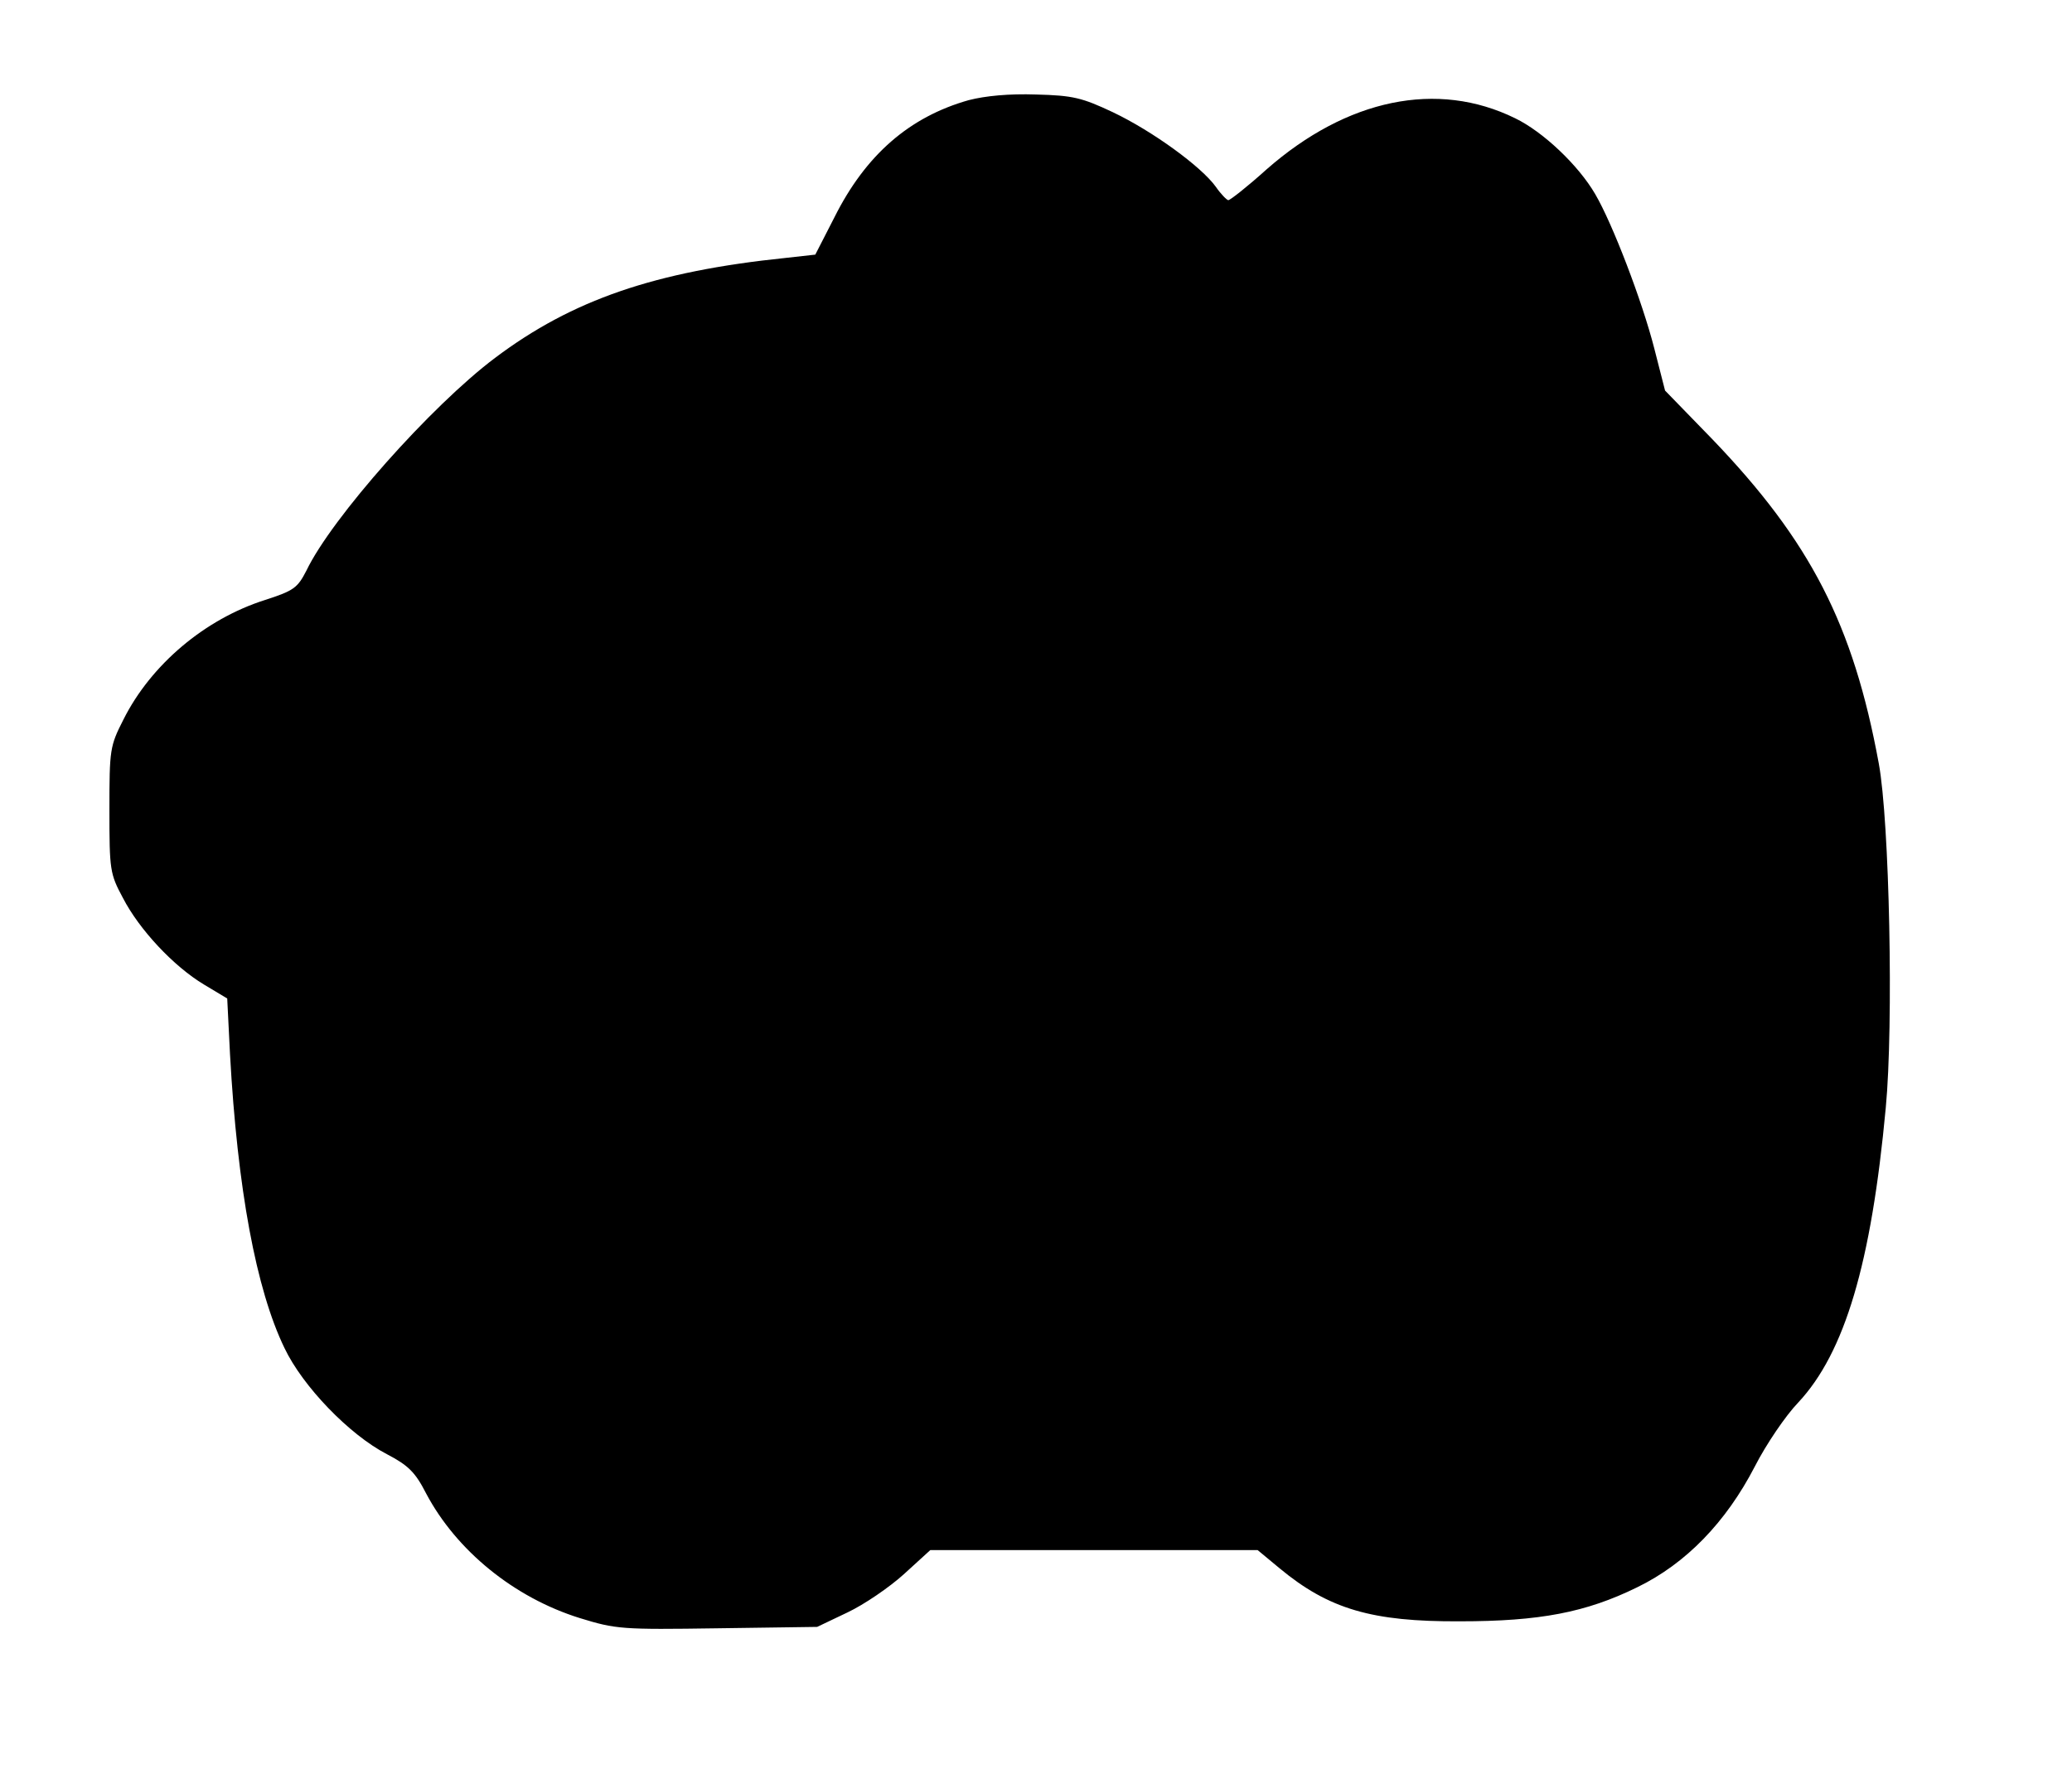
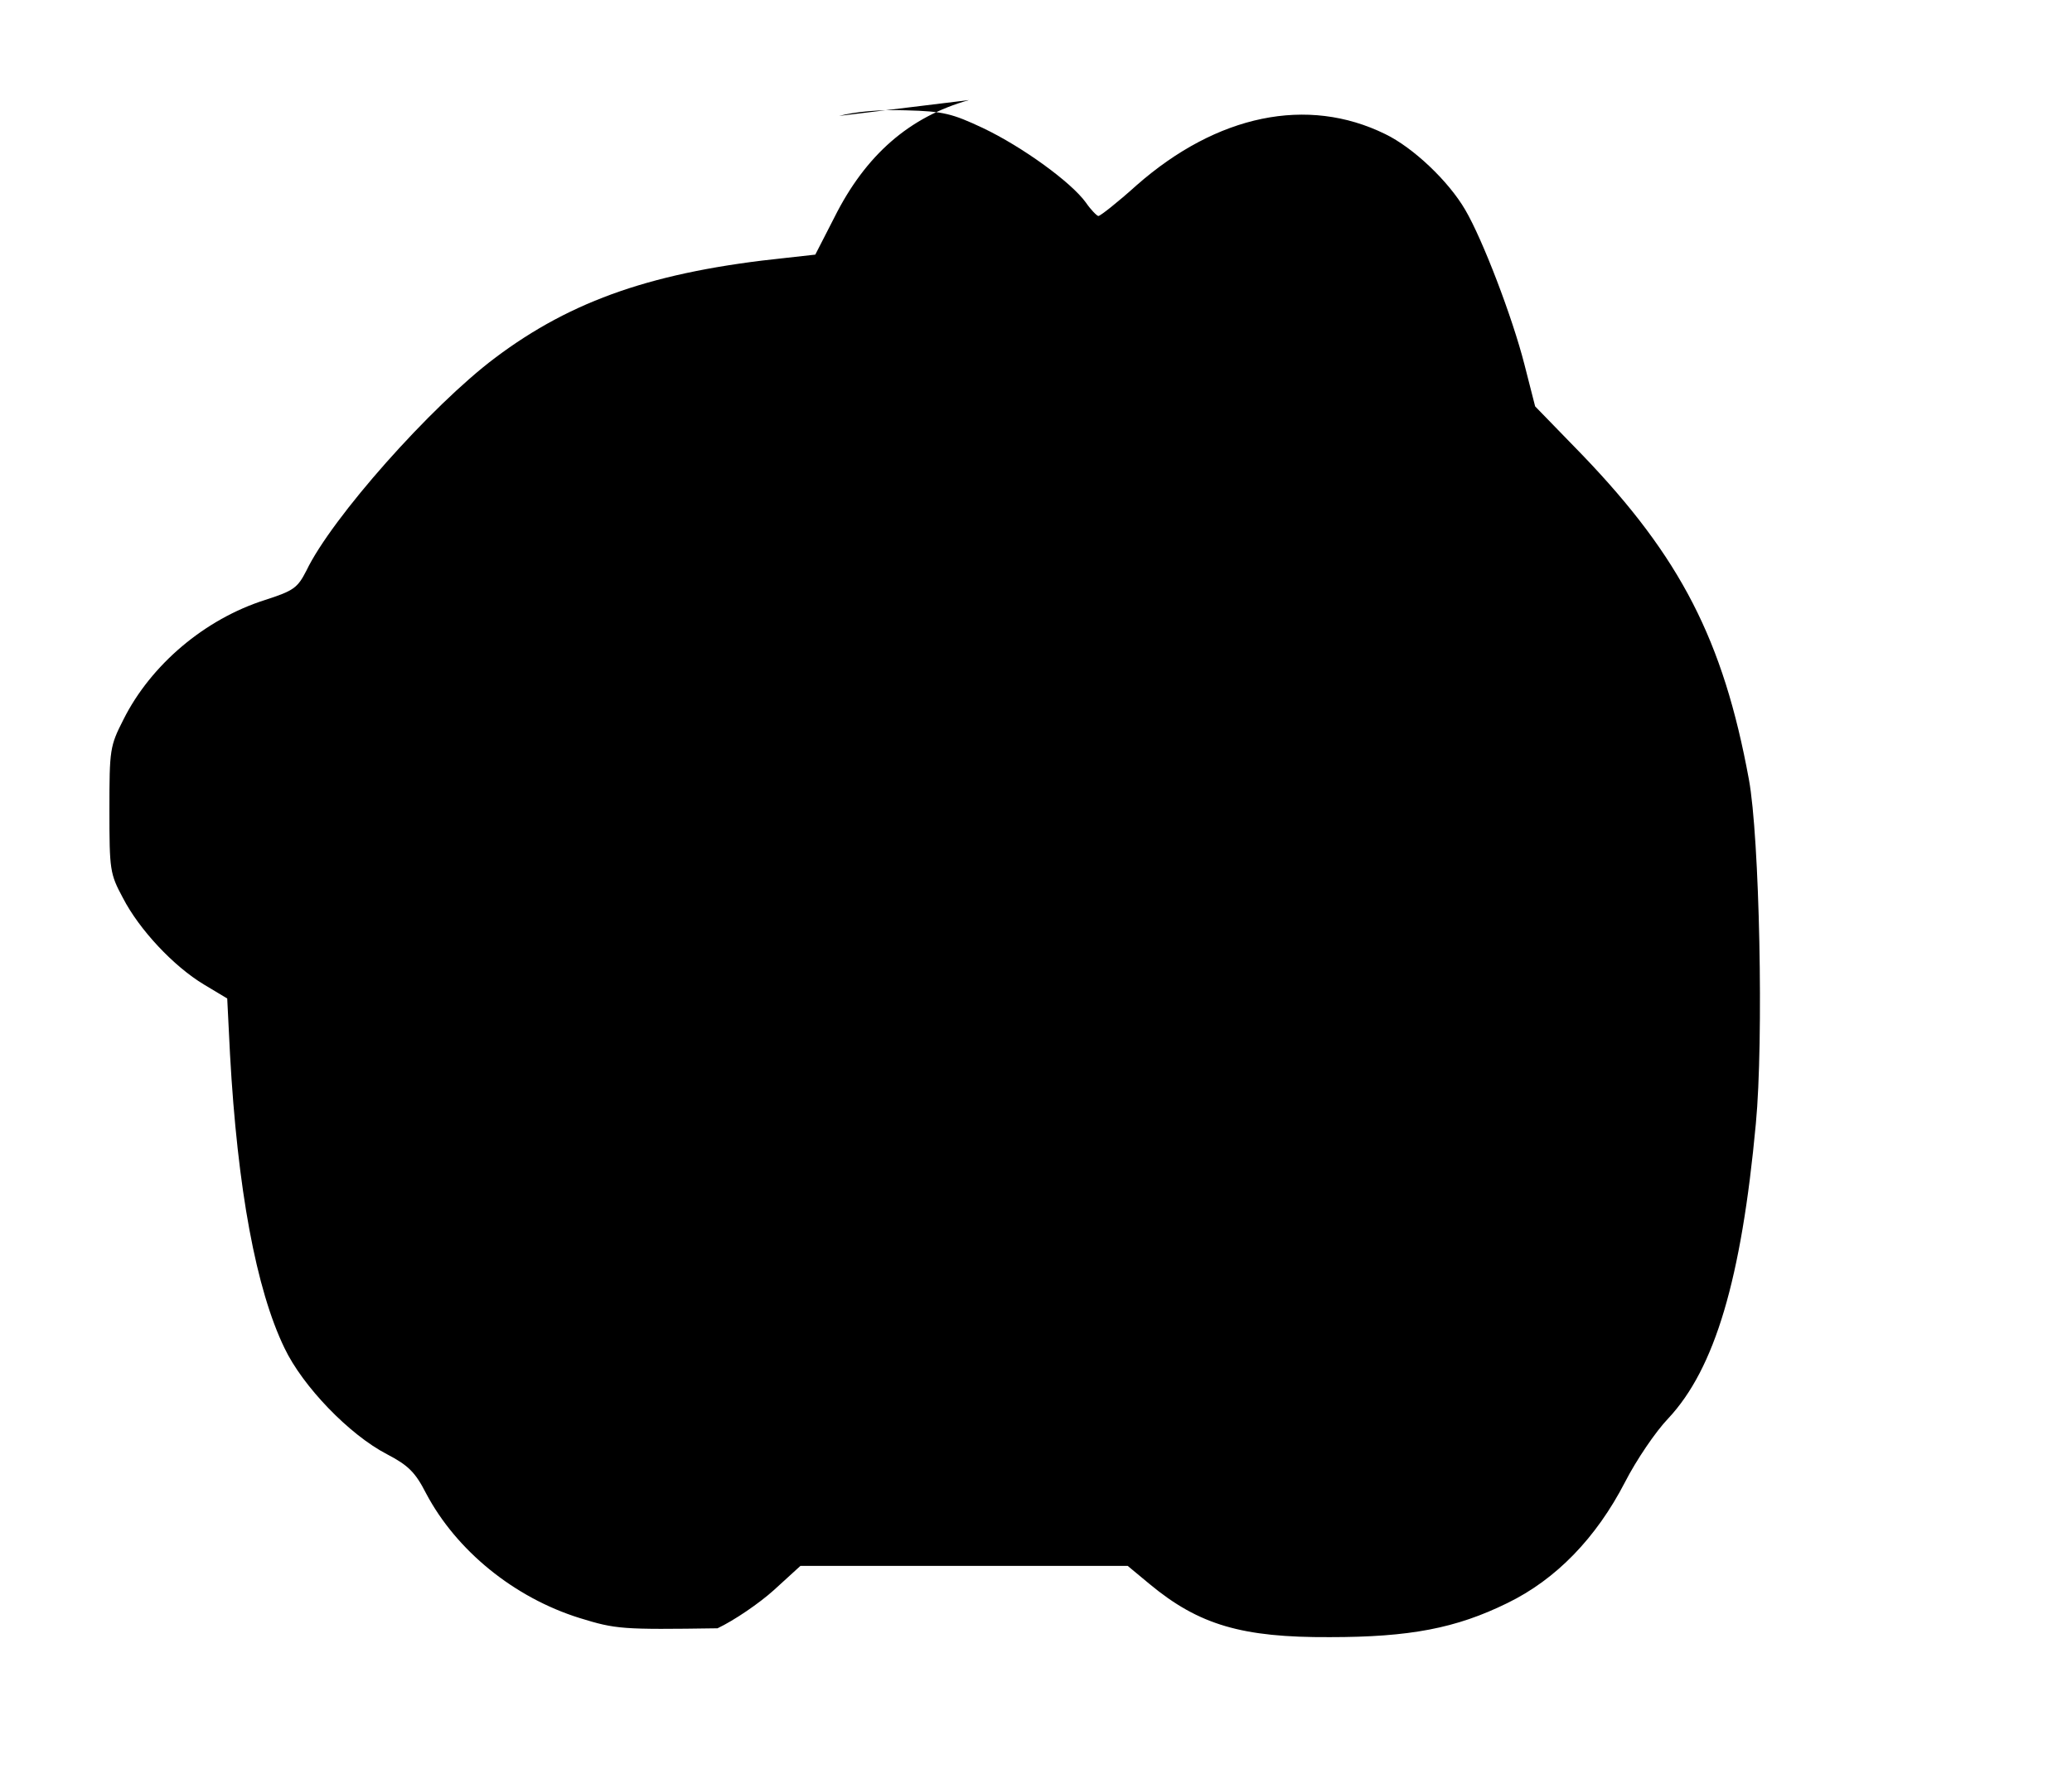
<svg xmlns="http://www.w3.org/2000/svg" version="1.0" width="445pt" height="380pt" viewBox="0 0 445 380" preserveAspectRatio="xMidYMid meet">
  <g transform="translate(0,380) scale(0.1,-0.1)" fill="#000000" stroke="none">
-     <path d="M2081 3585 c-128 -36 -222 -118 -289 -252 l-41 -80 -63 -7 c-281 -29 -459 -90 -625 -215 -137 -103 -351 -344 -405 -457 -19 -37 -27 -43 -89 -63 -129 -41 -245 -139 -304 -257 -29 -57 -30 -64 -30 -194 0 -129 1 -137 29 -189 35 -68 109 -147 174 -186 l50 -30 6 -120 c16 -289 56 -505 117 -631 39 -82 139 -186 220 -228 46 -24 61 -39 84 -84 65 -123 189 -224 330 -268 78 -24 90 -25 296 -22 l214 3 65 31 c36 17 90 54 121 82 l57 52 352 0 351 0 47 -39 c106 -88 199 -115 387 -114 172 0 271 19 381 73 105 51 191 140 253 260 24 47 66 109 93 137 100 107 157 299 188 633 17 179 8 616 -15 740 -55 299 -147 477 -357 696 l-102 105 -23 90 c-26 102 -90 269 -127 332 -36 62 -112 134 -172 163 -167 82 -361 42 -534 -110 -41 -37 -78 -66 -82 -66 -3 0 -16 13 -27 29 -31 43 -135 119 -221 160 -66 31 -85 36 -165 38 -58 2 -109 -3 -144 -12z" />
+     <path d="M2081 3585 c-128 -36 -222 -118 -289 -252 l-41 -80 -63 -7 c-281 -29 -459 -90 -625 -215 -137 -103 -351 -344 -405 -457 -19 -37 -27 -43 -89 -63 -129 -41 -245 -139 -304 -257 -29 -57 -30 -64 -30 -194 0 -129 1 -137 29 -189 35 -68 109 -147 174 -186 l50 -30 6 -120 c16 -289 56 -505 117 -631 39 -82 139 -186 220 -228 46 -24 61 -39 84 -84 65 -123 189 -224 330 -268 78 -24 90 -25 296 -22 c36 17 90 54 121 82 l57 52 352 0 351 0 47 -39 c106 -88 199 -115 387 -114 172 0 271 19 381 73 105 51 191 140 253 260 24 47 66 109 93 137 100 107 157 299 188 633 17 179 8 616 -15 740 -55 299 -147 477 -357 696 l-102 105 -23 90 c-26 102 -90 269 -127 332 -36 62 -112 134 -172 163 -167 82 -361 42 -534 -110 -41 -37 -78 -66 -82 -66 -3 0 -16 13 -27 29 -31 43 -135 119 -221 160 -66 31 -85 36 -165 38 -58 2 -109 -3 -144 -12z" />
  </g>
</svg>